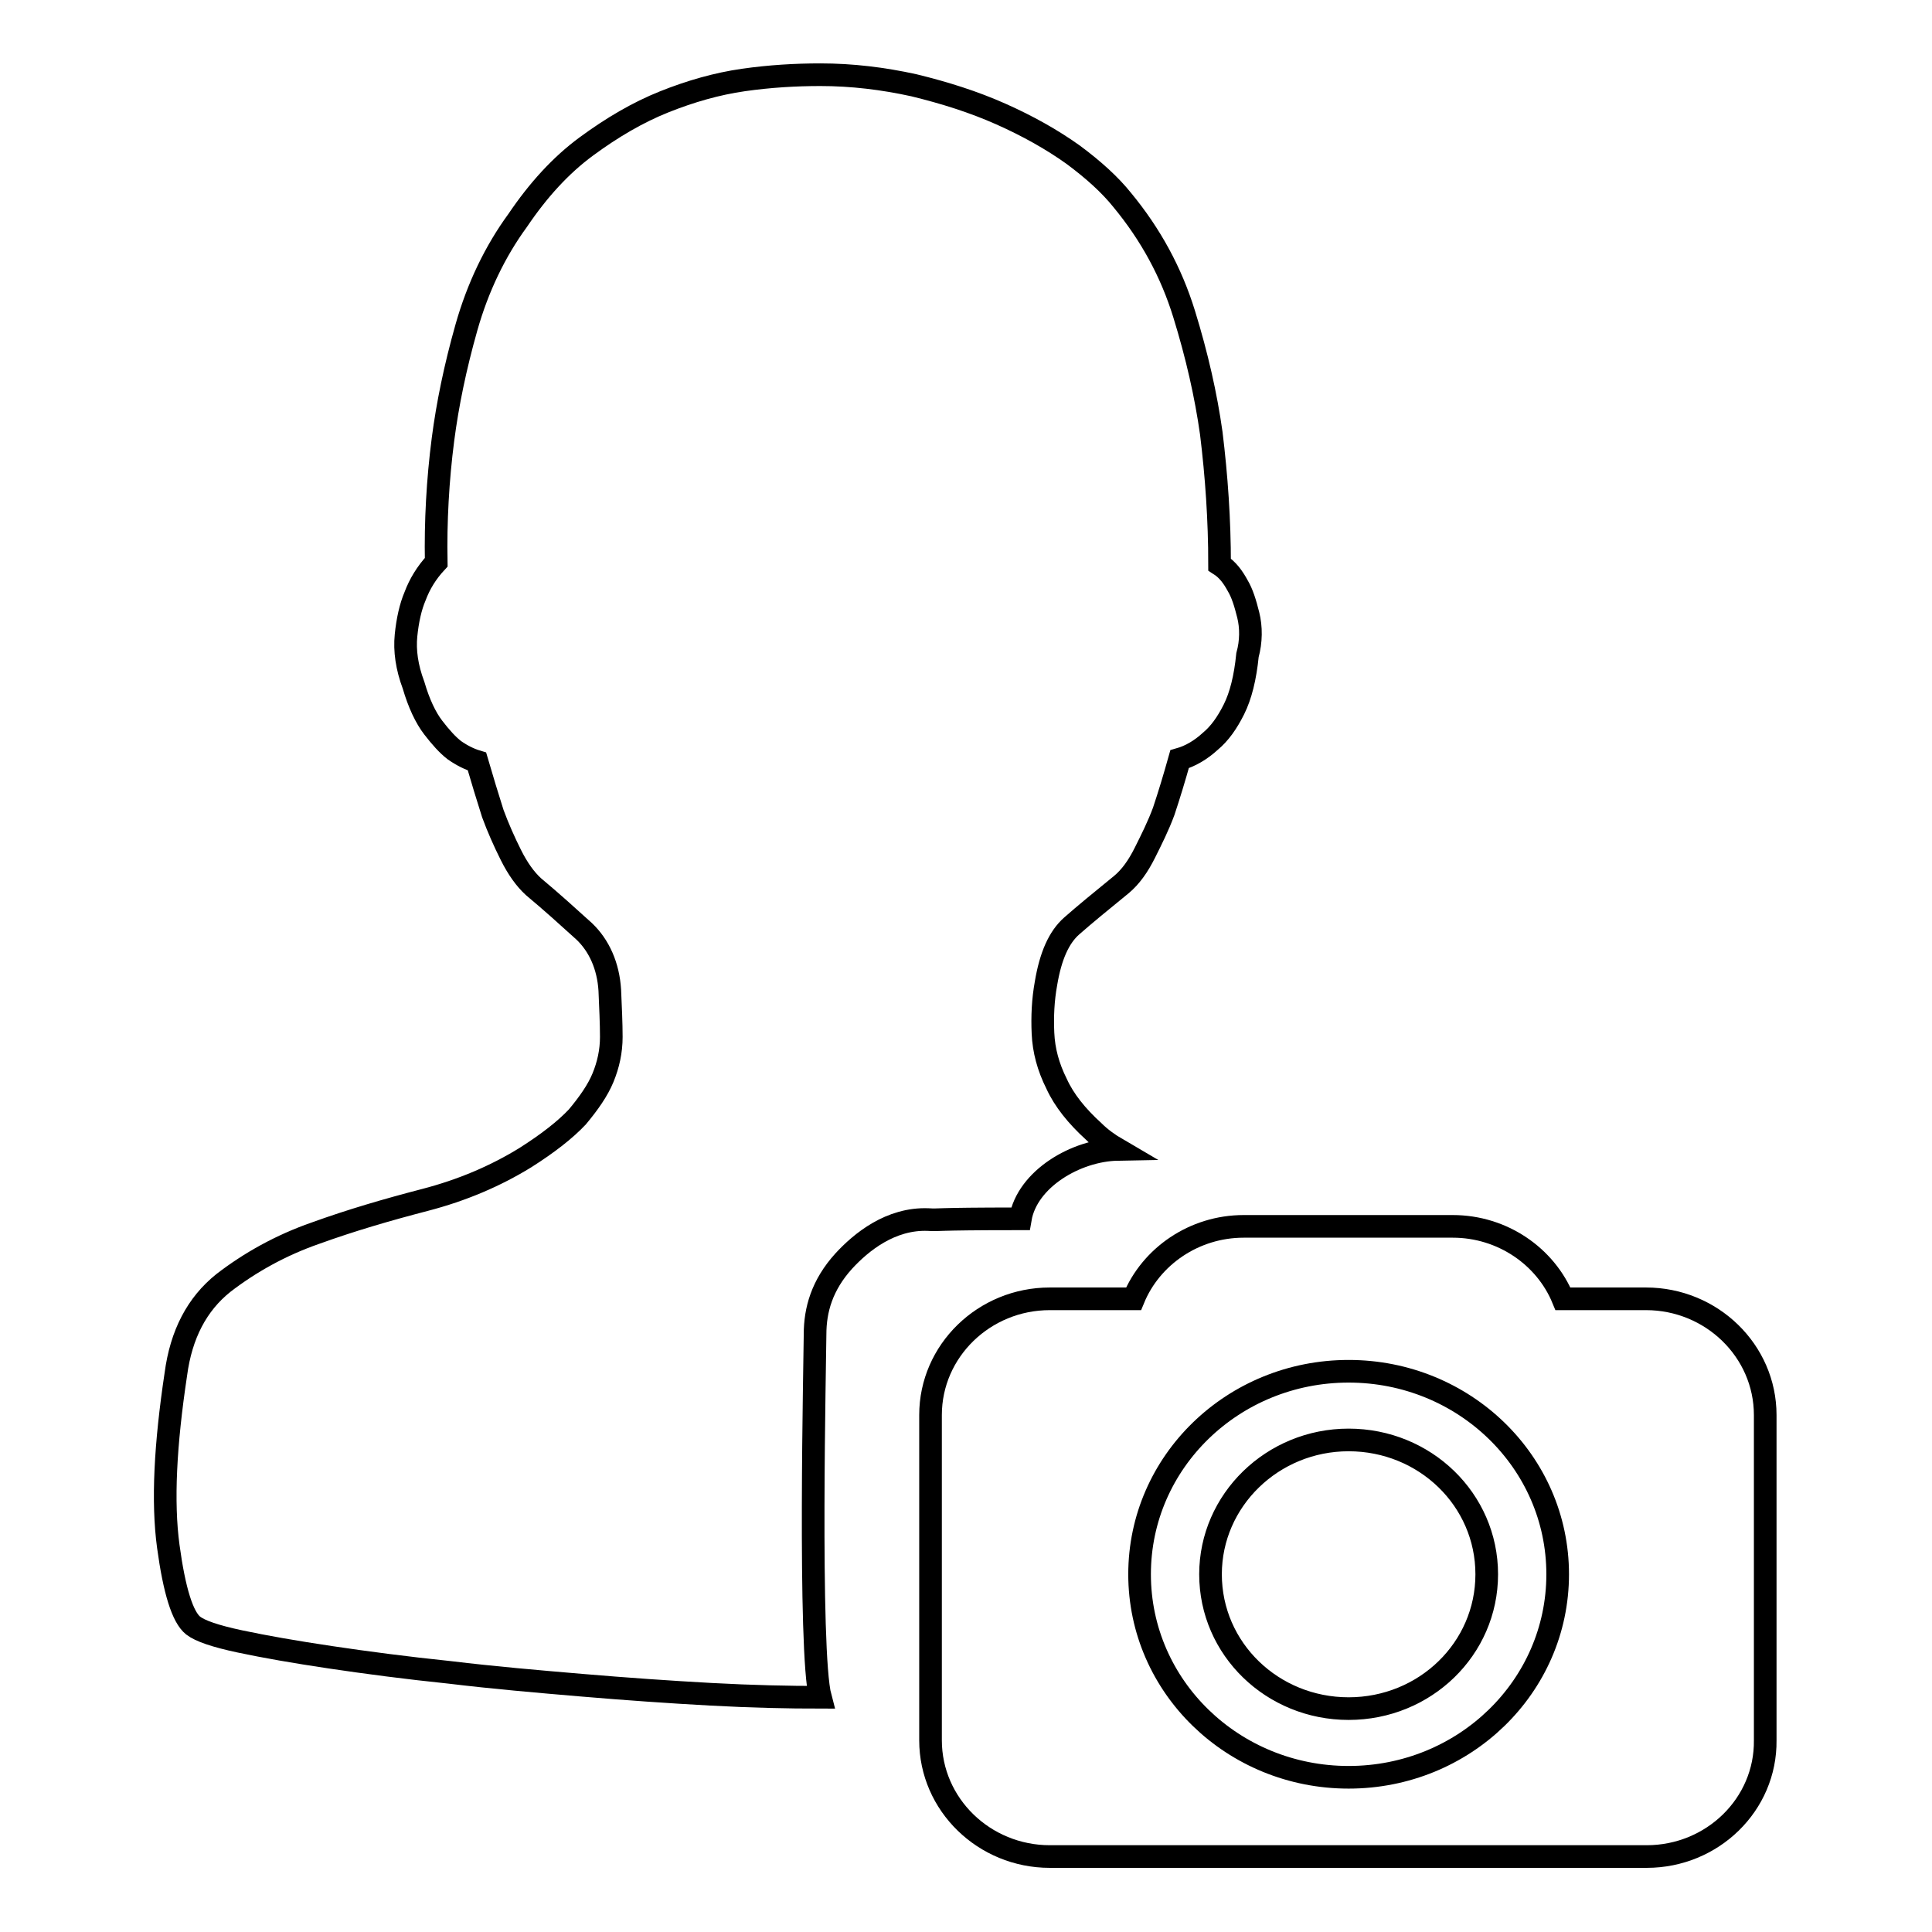
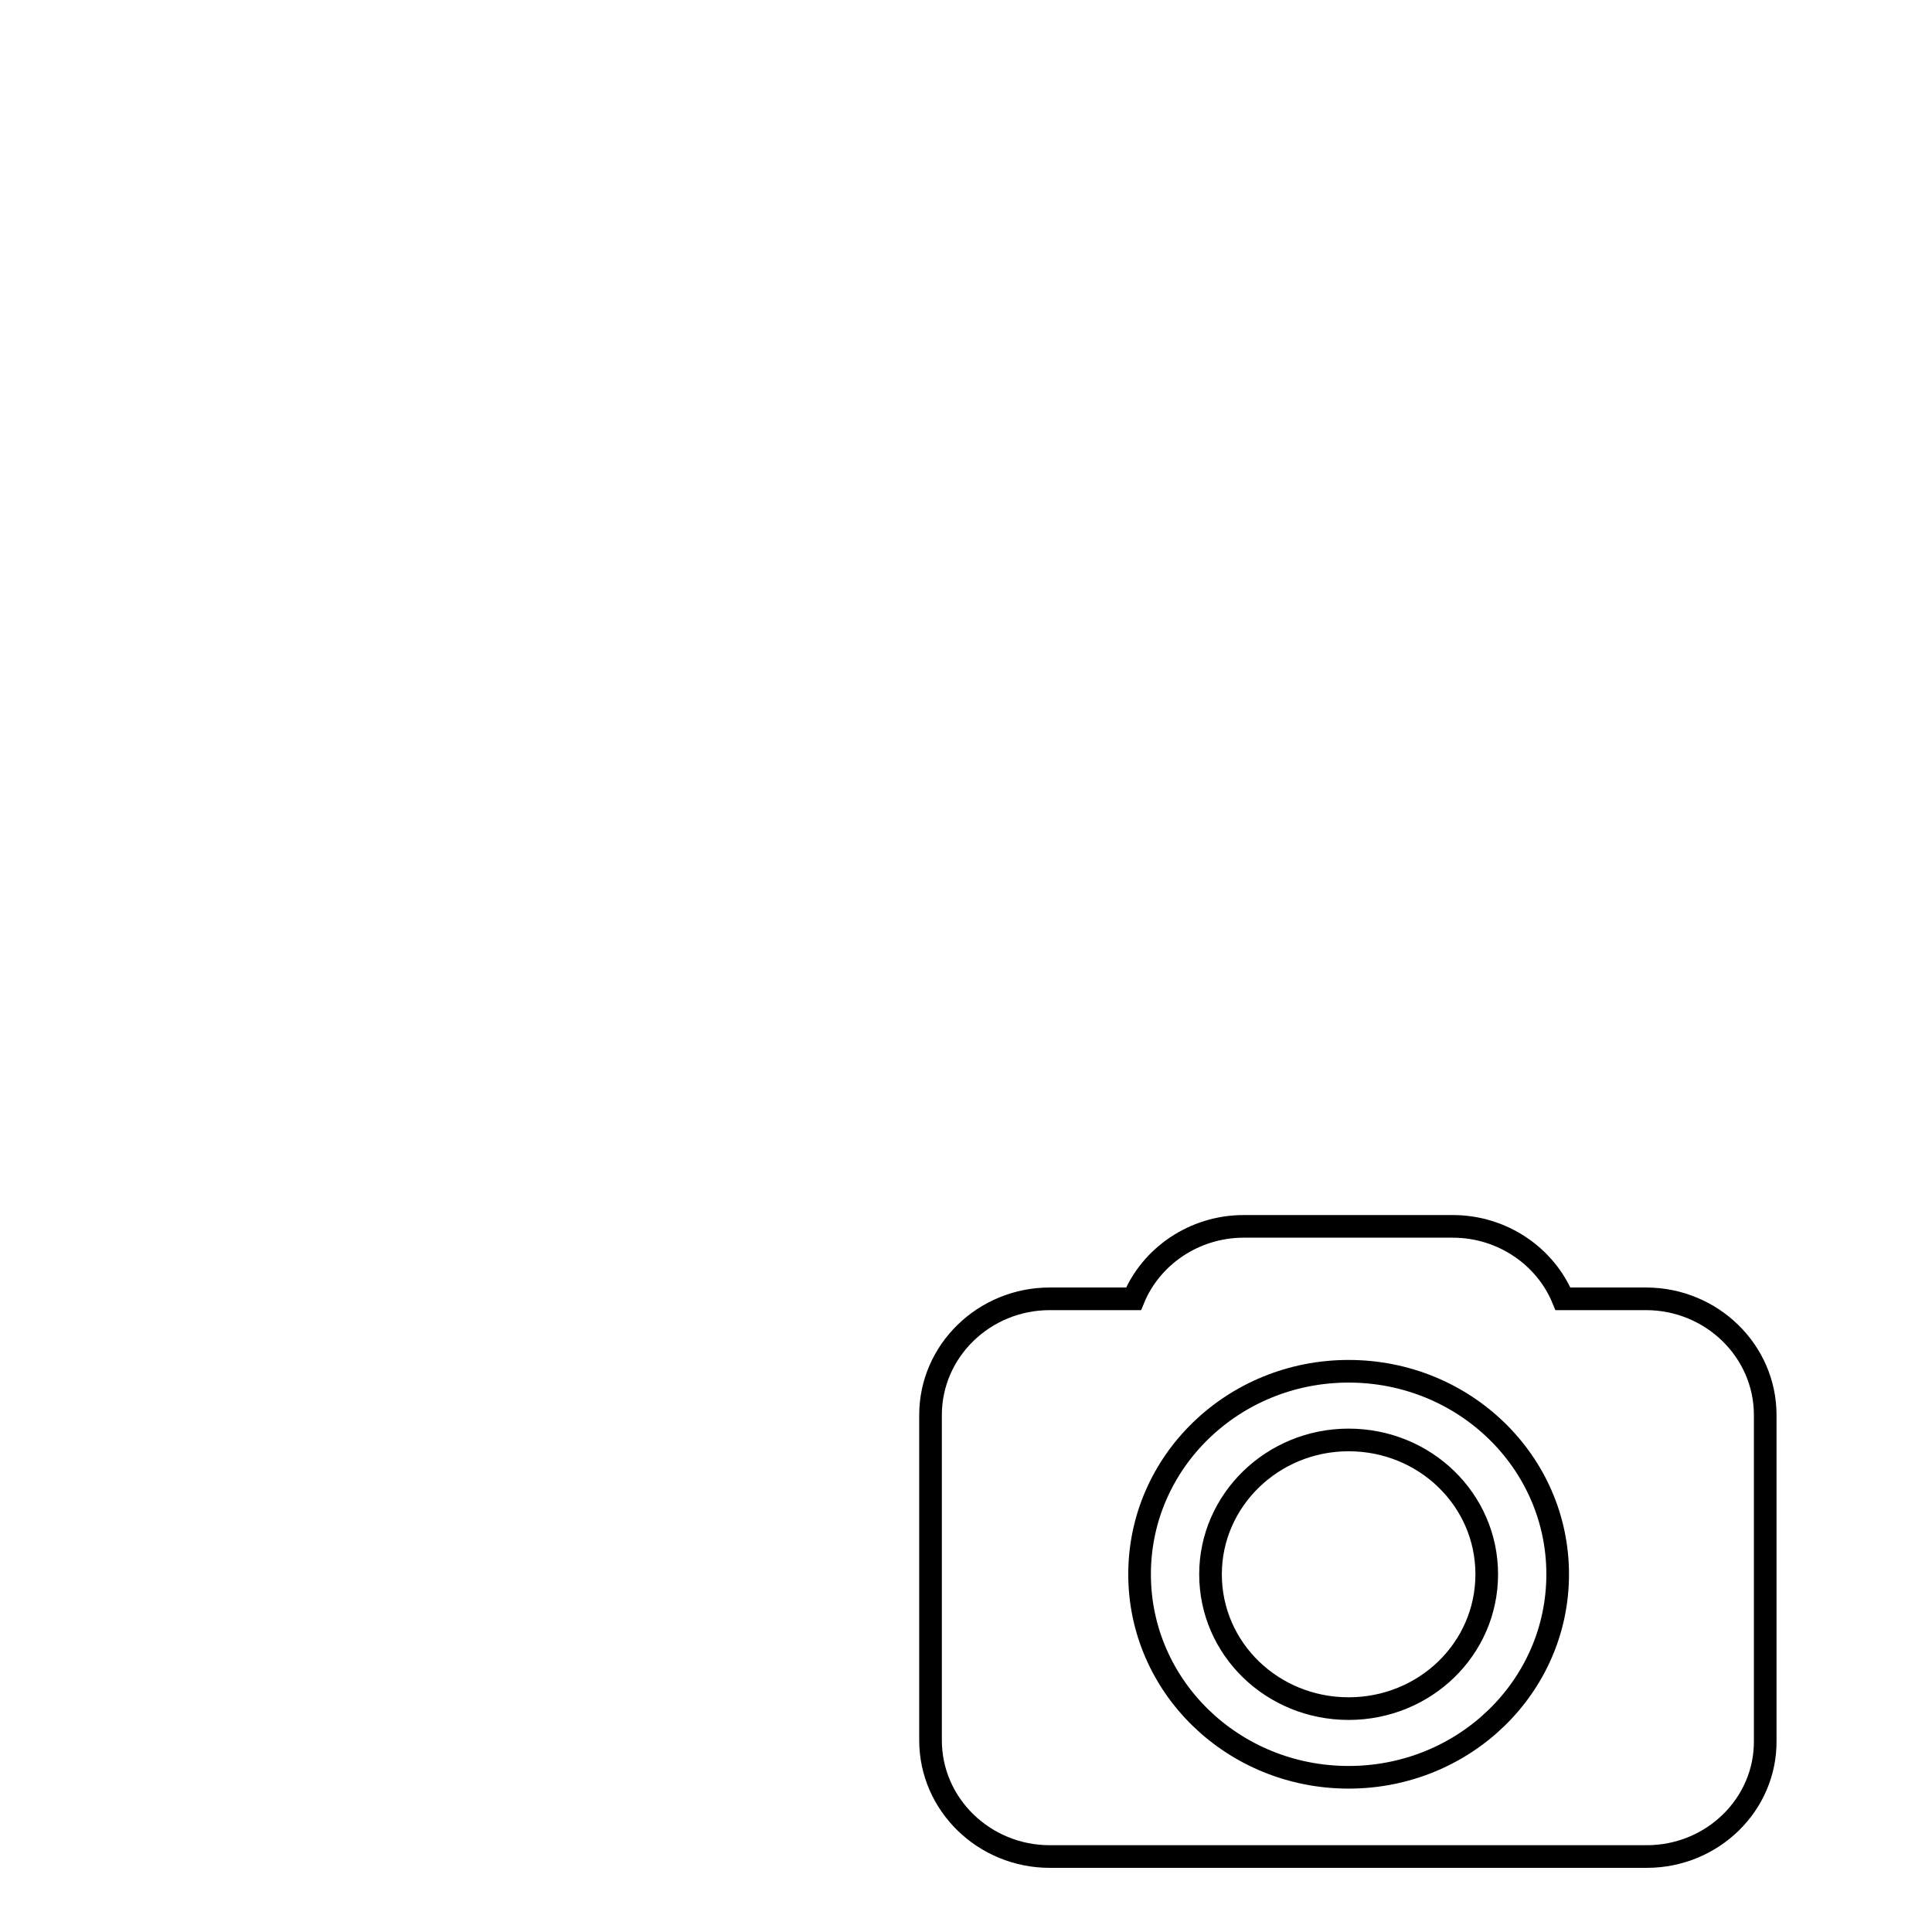
<svg xmlns="http://www.w3.org/2000/svg" version="1.1" x="0px" y="0px" viewBox="0 0 256 256" enable-background="new 0 0 256 256" xml:space="preserve">
  <g>
    <g>
-       <path stroke-width="3" fill-opacity="0" stroke="#000000" d="M165.4,81.5c-0.4-1.6-0.8-2.9-1.4-3.9c-0.6-1.1-1.3-2.1-2.4-2.8c0-5.9-0.4-11.7-1.1-17.4c-0.7-5-1.9-10.3-3.6-15.8c-1.7-5.5-4.4-10.5-8.2-15.1c-1.6-2-3.8-4-6.5-6c-2.8-2-6-3.8-9.6-5.4c-3.6-1.6-7.4-2.8-11.5-3.8c-4.1-0.9-8.2-1.4-12.4-1.4c-3.3,0-6.7,0.2-10.2,0.7c-3.5,0.5-7,1.5-10.5,2.9c-3.5,1.4-6.9,3.4-10.3,5.9c-3.4,2.5-6.4,5.8-9.1,9.8c-3,4.1-5.3,8.9-6.8,14.2c-1.5,5.3-2.5,10.2-3.1,14.8c-0.7,5.4-1,10.9-0.9,16.3c-1.3,1.4-2.2,2.9-2.8,4.5c-0.6,1.4-1,3.2-1.2,5.2c-0.2,2,0.1,4.2,1,6.6c0.7,2.4,1.6,4.3,2.6,5.6c1,1.3,1.9,2.3,2.8,3c1,0.7,2,1.2,3,1.5c0.7,2.4,1.4,4.7,2.1,6.9c0.7,1.9,1.5,3.7,2.4,5.5c0.9,1.8,1.9,3.2,3,4.2c2.4,2,4.6,4,6.7,5.9c2,1.9,3.2,4.6,3.4,7.8c0.1,2.3,0.2,4.4,0.2,6.2c0,1.9-0.4,3.7-1.1,5.4s-1.9,3.4-3.4,5.2c-1.6,1.7-3.9,3.5-6.9,5.4c-3.9,2.4-8.3,4.3-13.3,5.6c-5,1.3-9.8,2.7-14.5,4.4c-4.6,1.6-8.7,3.9-12.2,6.6c-3.5,2.8-5.6,6.8-6.3,12.1c-1.4,9.3-1.8,16.9-1,22.8c0.8,5.9,1.9,9.4,3.3,10.5c0.9,0.7,2.9,1.4,6.2,2.1c3.3,0.7,7.3,1.4,12,2.1c4.7,0.7,10,1.4,15.8,2c5.8,0.7,11.6,1.2,17.5,1.7c5.9,0.5,11.6,0.9,17.1,1.2c5.5,0.3,10.4,0.4,14.5,0.4l0,0c-1.6-6-0.7-45.6-0.7-48.1c0-3.2,0.9-6.5,3.8-9.7c2.3-2.5,6.2-5.7,11.2-5.5c1.7,0.1,0-0.1,12.2-0.1c0.9-5.3,7.4-9.1,12.9-9.2c-1.2-0.7-2.3-1.5-3.2-2.4c-2.2-2-3.9-4.1-4.9-6.3c-1.1-2.2-1.7-4.4-1.8-6.7c-0.1-2.2,0-4.4,0.4-6.6c0.6-3.6,1.7-6.1,3.4-7.6c1.7-1.5,3.9-3.3,6.6-5.5c1.2-1,2.2-2.4,3.1-4.2c0.9-1.8,1.8-3.6,2.5-5.5c0.7-2.1,1.4-4.4,2.1-6.9c1.4-0.4,2.8-1.2,4.1-2.4c1.2-1,2.2-2.4,3.1-4.2c0.9-1.8,1.5-4.2,1.8-7.2C165.8,85,165.8,83.1,165.4,81.5z" />
-       <path stroke-width="3" fill-opacity="0" stroke="#000000" d="M108.8,10" />
      <path stroke-width="3" fill-opacity="0" stroke="#000000" d="M218.2,246h-79.1c-8.7,0-15.8-6.9-15.8-15.4v-43.1c0-8.5,7.1-15.4,15.8-15.4h11.1c2.3-5.6,8-9.6,14.6-9.6h27.7c6.6,0,12.3,4,14.6,9.6h11c8.7,0,15.8,6.9,15.8,15.4v43.1C234,239.1,226.9,246,218.2,246L218.2,246z M178.7,181.7c-15.3,0-27.7,12-27.7,26.9s12.4,26.9,27.7,26.9c15.3,0,27.7-12,27.7-26.9S194,181.7,178.7,181.7L178.7,181.7L178.7,181.7z M178.7,226.4c-10.1,0-18.3-7.9-18.3-17.8c0-9.8,8.2-17.8,18.3-17.8s18.3,7.9,18.3,17.8C197,218.5,188.8,226.4,178.7,226.4L178.7,226.4L178.7,226.4z" />
    </g>
  </g>
</svg>